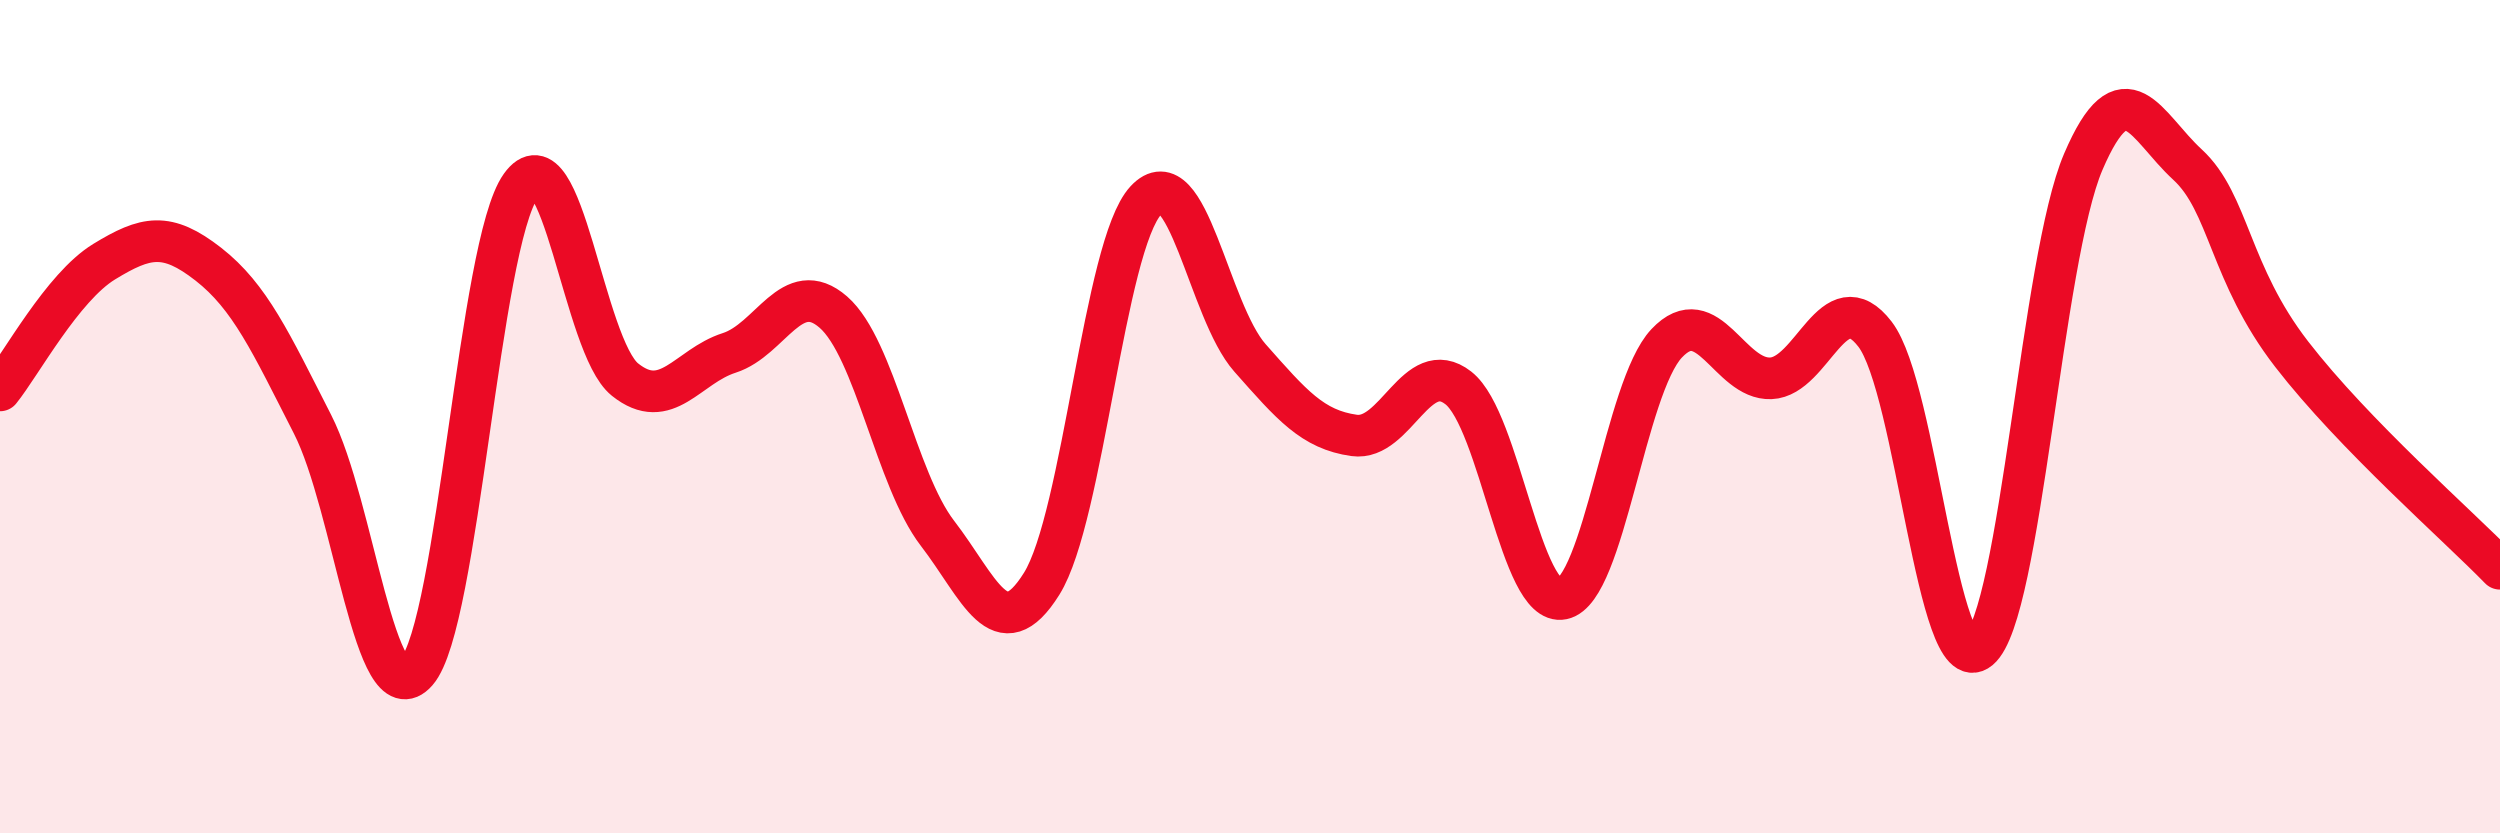
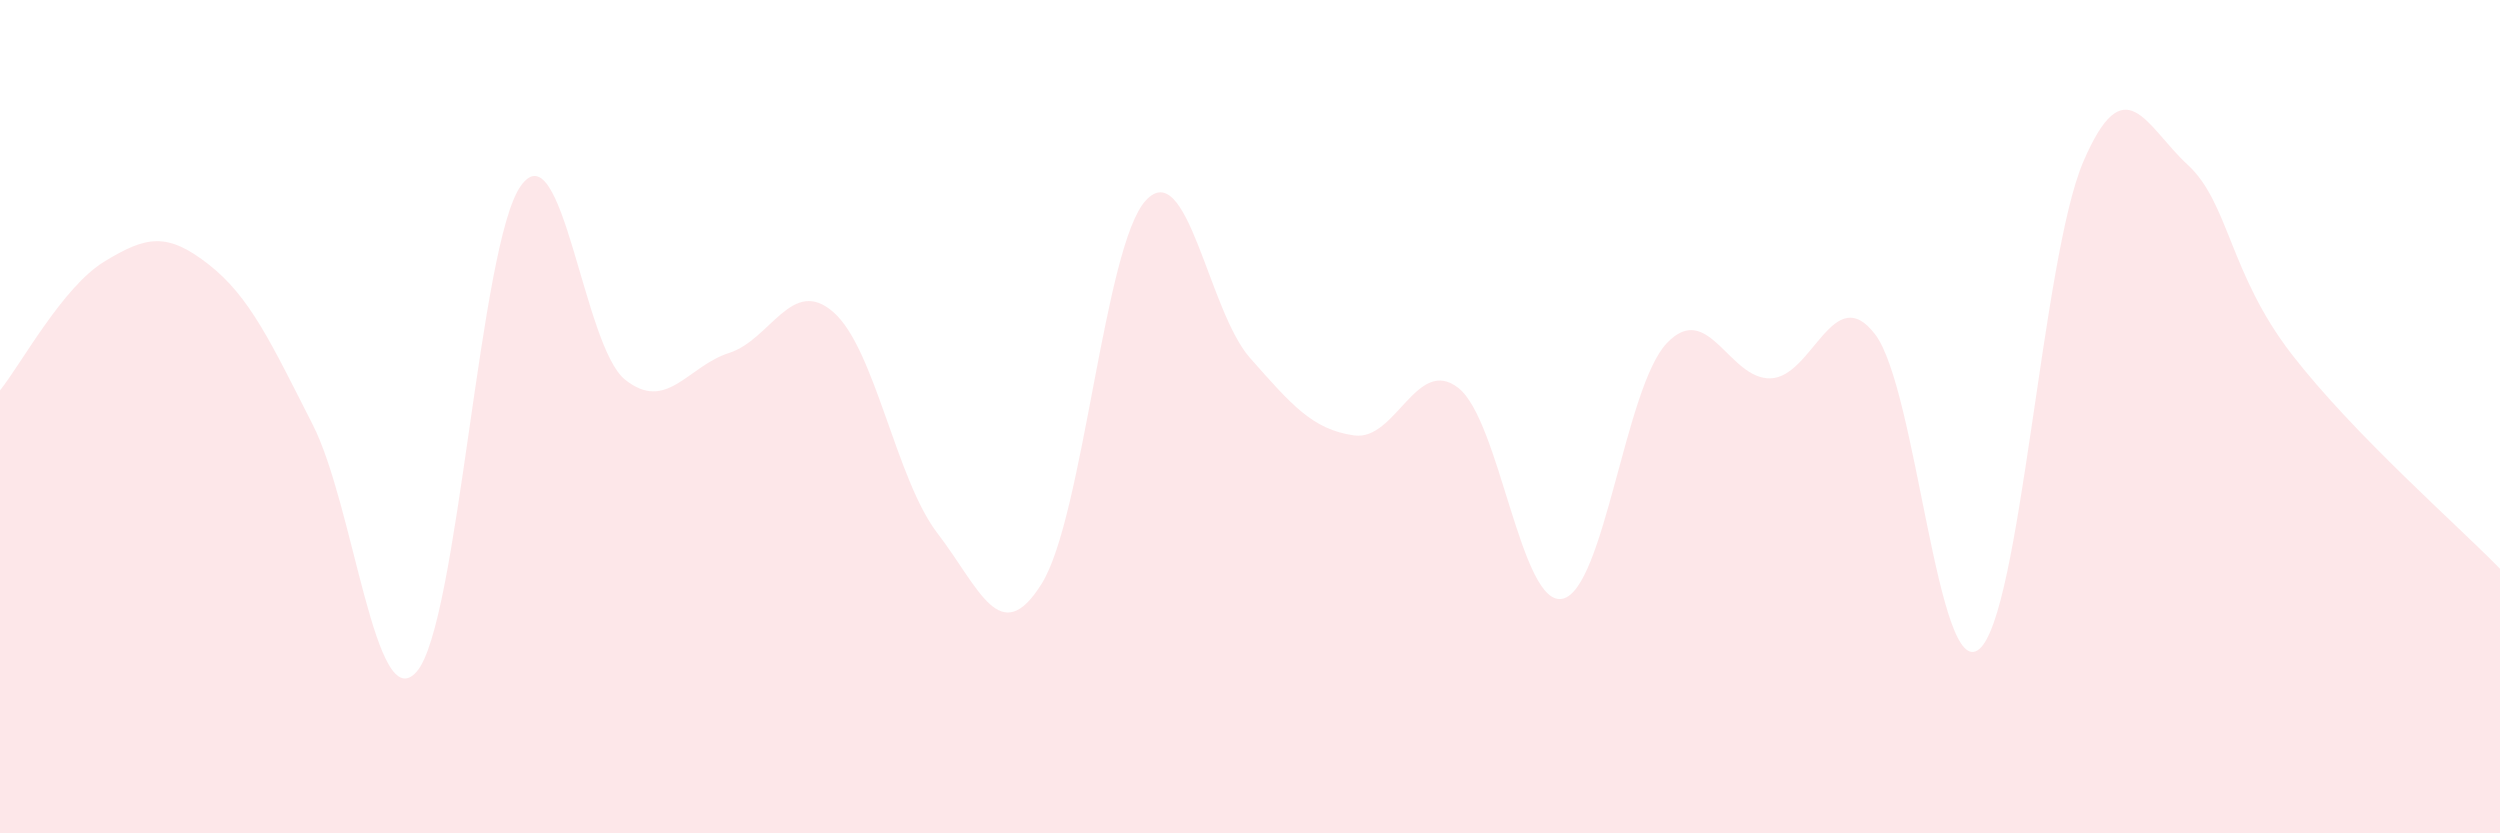
<svg xmlns="http://www.w3.org/2000/svg" width="60" height="20" viewBox="0 0 60 20">
  <path d="M 0,9.37 C 0.5,8.75 1.5,6.89 2.5,6.28 C 3.5,5.67 4,5.56 5,6.34 C 6,7.12 6.5,8.22 7.5,10.18 C 8.5,12.14 9,17.26 10,16.12 C 11,14.98 11.5,5.86 12.5,4.46 C 13.5,3.06 14,8.31 15,9.11 C 16,9.91 16.5,8.79 17.5,8.47 C 18.5,8.15 19,6.62 20,7.49 C 21,8.36 21.5,11.5 22.5,12.8 C 23.5,14.1 24,15.61 25,14.01 C 26,12.41 26.5,5.89 27.5,4.81 C 28.5,3.73 29,7.46 30,8.59 C 31,9.72 31.5,10.31 32.5,10.45 C 33.5,10.59 34,8.53 35,9.31 C 36,10.09 36.5,14.58 37.5,14.37 C 38.5,14.16 39,9.3 40,8.24 C 41,7.18 41.5,9.12 42.5,9.08 C 43.5,9.04 44,6.72 45,8.02 C 46,9.32 46.5,16.41 47.5,15.58 C 48.5,14.75 49,6.21 50,3.88 C 51,1.55 51.5,3.03 52.5,3.95 C 53.5,4.87 53.5,6.56 55,8.5 C 56.5,10.44 59,12.62 60,13.65L60 20L0 20Z" fill="#EB0A25" opacity="0.1" stroke-linecap="round" stroke-linejoin="round" />
-   <path d="M 0,9.37 C 0.5,8.75 1.5,6.89 2.5,6.28 C 3.5,5.67 4,5.56 5,6.34 C 6,7.12 6.5,8.22 7.5,10.18 C 8.5,12.14 9,17.26 10,16.12 C 11,14.98 11.5,5.86 12.5,4.46 C 13.5,3.06 14,8.31 15,9.11 C 16,9.91 16.5,8.79 17.5,8.47 C 18.5,8.15 19,6.62 20,7.49 C 21,8.36 21.5,11.5 22.5,12.8 C 23.5,14.1 24,15.61 25,14.01 C 26,12.41 26.5,5.89 27.5,4.81 C 28.5,3.73 29,7.46 30,8.59 C 31,9.72 31.5,10.31 32.5,10.45 C 33.5,10.59 34,8.53 35,9.31 C 36,10.09 36.5,14.58 37.5,14.37 C 38.5,14.16 39,9.3 40,8.24 C 41,7.18 41.5,9.12 42.5,9.08 C 43.5,9.04 44,6.72 45,8.02 C 46,9.32 46.5,16.41 47.5,15.58 C 48.5,14.75 49,6.21 50,3.88 C 51,1.55 51.5,3.03 52.5,3.95 C 53.5,4.87 53.5,6.56 55,8.5 C 56.5,10.44 59,12.62 60,13.65" stroke="#EB0A25" stroke-width="1" fill="none" stroke-linecap="round" stroke-linejoin="round" />
</svg>